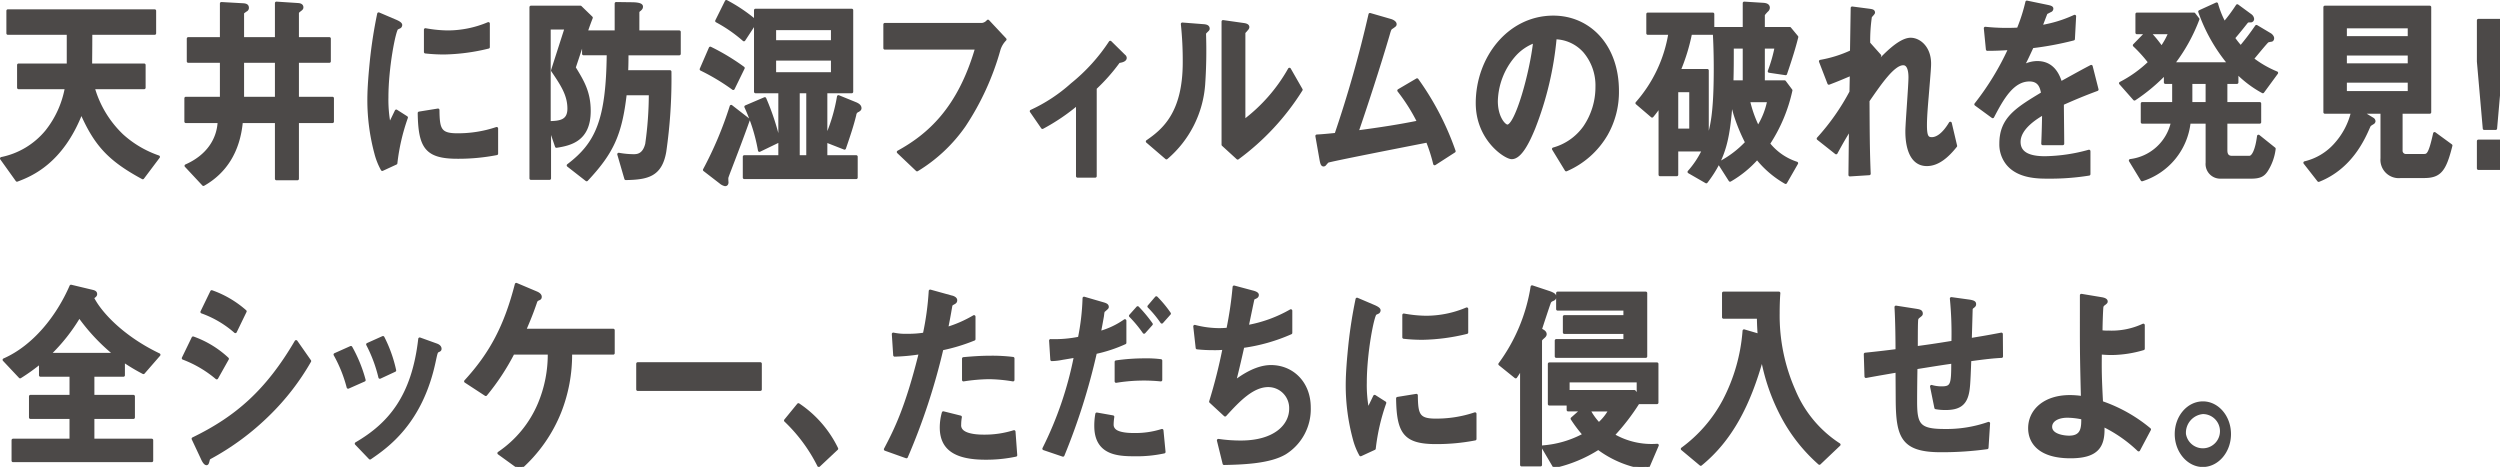
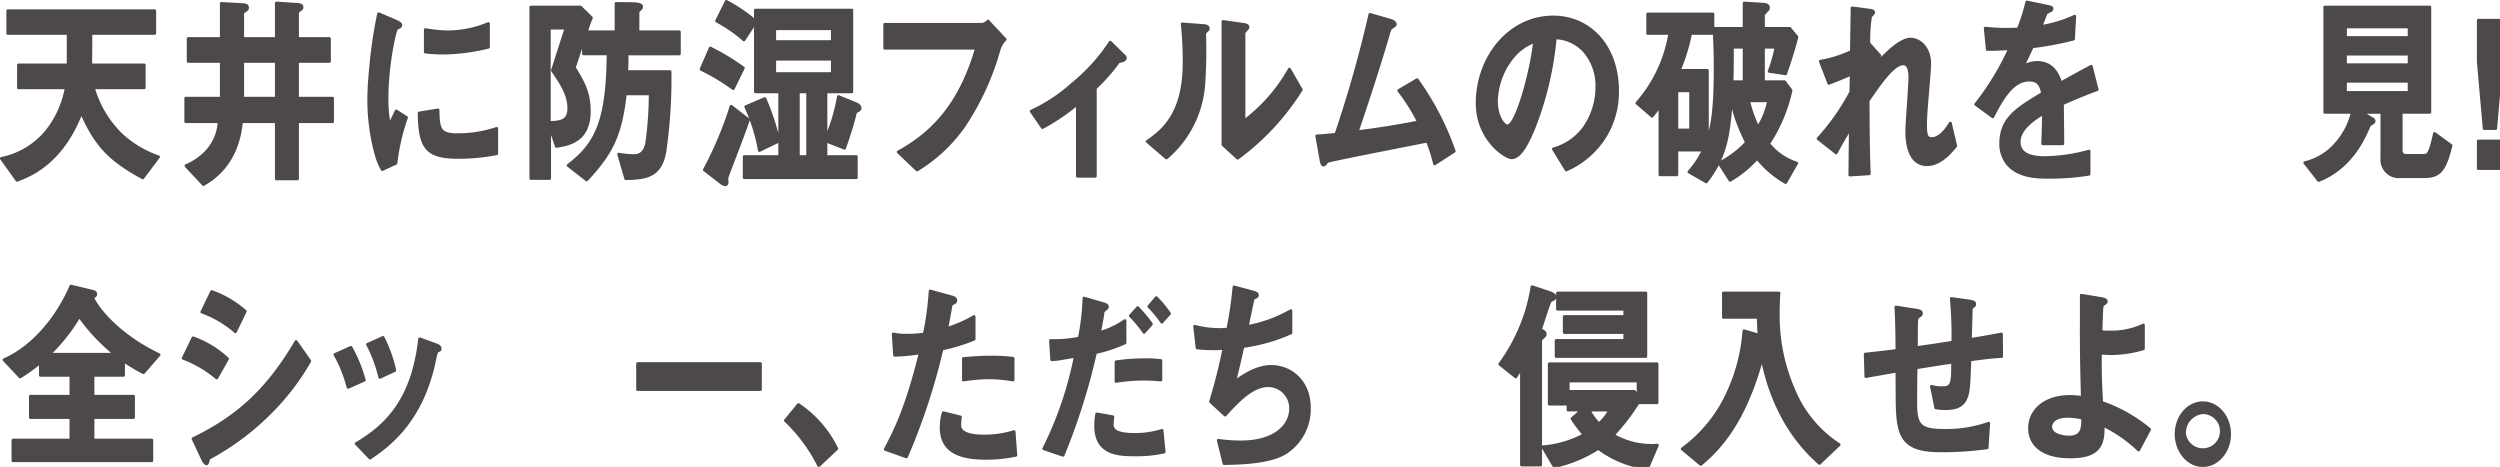
<svg xmlns="http://www.w3.org/2000/svg" width="394.296" height="73.638" viewBox="0 0 394.296 73.638">
  <defs>
    <style>.cls-1{fill:#4c4948;stroke:#4c4948;stroke-linecap:round;stroke-linejoin:round;stroke-width:0.467px;}</style>
  </defs>
  <title>ttl01</title>
  <g id="デザイン">
    <g id="img02">
      <path class="cls-1" d="M22.515,28.039c-5.196-2.815-7.427-5.151-9.685-10.335-3.074,7.967-8.026,9.919-10.148,10.719L.234,25a12.413,12.413,0,0,0,7.101-4.256,15.402,15.402,0,0,0,3.129-6.911H2.927v-3.584h7.835V5.257H1.24V1.705h23.153V5.257H14.326c0,2.848-.027,3.744-.027,4.992h8.434v3.584H14.707A16.741,16.741,0,0,0,19.278,21.384a16.516,16.516,0,0,0,5.713,3.36Z" />
      <path class="cls-1" d="M46.913,19.176v9.023h-3.319V19.176H38.071c-.435,4.704-2.557,7.968-5.985,9.919l-2.748-2.944c3.347-1.472,5.088-4.063,5.224-6.976h-5.25V15.496h5.604V9.673h-5.224V6.089h5.224V.553l3.401.192c.571.032.707.192.707.512a.39.39,0,0,1-.245.352c-.49.351-.517.351-.517.576V6.089h5.332V.489l3.428.224c.381.032.598.16.598.448,0,.16-.082.224-.19.32-.408.32-.517.384-.517.608V6.089h5.033V9.673h-5.033v5.823h5.523V19.176Zm-3.319-9.503h-5.332v5.823h5.332Z" />
      <path class="cls-1" d="M62.442,25.735l-2.149.992a10.665,10.665,0,0,1-1.007-2.528,32.435,32.435,0,0,1-1.115-8.415c0-2.048.218-4.416.408-6.304a73.143,73.143,0,0,1,1.143-7.295l2.775,1.184c.19.096.708.32.708.576a.403.403,0,0,1-.136.288c-.054.032-.408.192-.462.224-.408.288-1.578,6.08-1.578,10.911a20.578,20.578,0,0,0,.381,4.384c.326-.672.49-.992,1.088-2.24l1.605,1.024A32.417,32.417,0,0,0,62.442,25.735Zm9.74-.928c-4.952,0-5.985-1.568-6.067-6.976l2.965-.48c.027,3.04.299,3.904,3.047,3.904a19.127,19.127,0,0,0,6.203-.992v3.968A31.776,31.776,0,0,1,72.181,24.808ZM70.005,8.361a27.542,27.542,0,0,1-2.911-.16V4.681a20.486,20.486,0,0,0,3.482.352,16.516,16.516,0,0,0,6.448-1.312v3.711A31.332,31.332,0,0,1,70.005,8.361Z" />
      <path class="cls-1" d="M98.892,8.489c0,1.536-.027,2.24-.055,2.816h6.829a80.516,80.516,0,0,1-.816,12.607c-.653,3.744-2.721,4.192-6.148,4.256l-1.116-3.84a13.624,13.624,0,0,0,2.312.224c.544,0,1.633,0,2.095-1.824a56.941,56.941,0,0,0,.571-7.936h-3.945c-.735,6.336-2.014,9.216-6.094,13.567l-2.911-2.272c4.516-3.424,6.203-7.104,6.311-17.599h-3.89V6.185c-.571,1.792-.653,2.048-1.469,4.479,1.333,2.176,2.367,3.872,2.367,6.848,0,4.543-2.938,5.215-5.169,5.567L86.676,19.88v8.255h-2.938V1.13h7.809L93.26,2.793c-.381.992-.435,1.152-.816,2.24h4.734V.553l2.258.032c.462,0,1.741,0,1.741.448,0,.16-.027.288-.299.512-.272.192-.272.32-.272.448V5.033h6.53V8.489Zm-11.753,2.623,2.149-6.688h-2.666v14.911c1.687-.032,3.102-.192,3.102-2.208C89.723,14.952,88.635,13.32,87.138,11.112Z" />
      <path class="cls-1" d="M115.644,13.961a33.512,33.512,0,0,0-5.06-3.04l1.442-3.328a34.536,34.536,0,0,1,5.196,3.136Zm-.544,12.799c-.163.416-.462,1.216-.462,1.28a6.045,6.045,0,0,0,.027.704c0,.256-.109.384-.299.384a1.677,1.677,0,0,1-.734-.384l-2.53-1.952a58.286,58.286,0,0,0,4.217-10.016l2.72,2.112C117.113,21.512,116.107,24.136,115.1,26.759Zm20.214-9.311a.758.758,0,0,0-.49.64c-.381,1.6-.98,3.392-1.632,5.28l-2.938-1.152v2.496h4.789v3.296h-17.657V24.712h5.604V14.472H119.154V3.497l-1.823,2.784a22.838,22.838,0,0,0-4.299-2.975l1.524-3.072a25.311,25.311,0,0,1,4.598,3.103V1.61h15.181v12.863h-4.081v7.359a27.162,27.162,0,0,0,1.986-6.591l2.748,1.12c.272.128.653.32.653.704C135.641,17.256,135.478,17.352,135.315,17.448Zm-15.535,6.271a28.061,28.061,0,0,0-2.149-6.88l2.993-1.28a38.567,38.567,0,0,1,2.204,6.688Zm11.509-19.199H122.174V6.569h9.114Zm0,4.8H122.174v2.304h9.114Zm-3.891,5.151h-1.497V24.712h1.497Z" />
      <path class="cls-1" d="M157.563,7.817a42.109,42.109,0,0,1-5.468,11.967,24.665,24.665,0,0,1-7.455,7.008l-2.965-2.816c4.707-2.592,9.549-6.72,12.352-16.383h-14.474V3.849h15.372a1.469,1.469,0,0,0,.897-.512l2.694,2.88A3.92,3.92,0,0,0,157.563,7.817Z" />
      <path class="cls-1" d="M176.44,9.705a28.91,28.91,0,0,1-3.7,4.192v13.887h-2.802V16.36a31.673,31.673,0,0,1-5.523,3.744l-1.768-2.56a25.55,25.55,0,0,0,6.42-4.224,28.92,28.92,0,0,0,6.04-6.655l2.176,2.144a.44.44,0,0,1,.19.32C177.473,9.577,176.657,9.673,176.44,9.705Z" />
      <path class="cls-1" d="M190.173,5.001c-.19.192-.19.256-.19.416a78.088,78.088,0,0,1-.136,7.872,16.834,16.834,0,0,1-5.877,11.615l-3.019-2.592c2.612-1.792,5.822-4.512,5.822-12.479a55.049,55.049,0,0,0-.299-6.047l3.292.256c.49.032.789.128.789.48C190.554,4.649,190.5,4.681,190.173,5.001Zm5.033,19.934-2.312-2.112V3.401l3.156.448c.245.032.762.096.762.416,0,.128-.055.224-.299.48,0,.032-.327.352-.327.384V19.112a26.489,26.489,0,0,0,7.183-8.191l1.85,3.232A39.164,39.164,0,0,1,195.207,24.936Z" />
      <path class="cls-1" d="M226.271,25.832a26.393,26.393,0,0,0-1.143-3.584c-2.612.512-15.562,3.04-15.752,3.2-.054.032-.381.416-.408.448a.272.272,0,0,1-.217.128c-.218,0-.299-.288-.408-.864l-.653-3.712c.653-.032,1.442-.096,3.019-.256a189.158,189.158,0,0,0,5.36-18.911l3.21.928c.245.064.762.288.762.608,0,.16-.055.192-.517.512-.272.16-.326.256-.571,1.12-1.442,4.96-3.727,11.903-4.924,15.359,3.863-.512,6.72-.96,9.713-1.568a29.129,29.129,0,0,0-3.129-4.959l2.884-1.696a44.232,44.232,0,0,1,5.85,11.263Z" />
      <path class="cls-1" d="M253.362,21.16a13.48,13.48,0,0,1-6.339,5.632l-2.013-3.296a8.952,8.952,0,0,0,4.897-3.424,11.189,11.189,0,0,0,1.958-6.368,8.29,8.29,0,0,0-1.958-5.6,6.385,6.385,0,0,0-4.625-2.144,51.578,51.578,0,0,1-3.373,14.239c-.816,1.984-2.067,4.672-3.482,4.672-.98,0-5.441-2.88-5.441-8.607,0-7.103,4.979-13.567,11.998-13.567,5.659,0,10.121,4.512,10.121,11.647A13.479,13.479,0,0,1,253.362,21.16ZM238.725,8.841a11.429,11.429,0,0,0-2.721,7.104c0,2.592,1.252,3.936,1.741,3.936,1.415,0,3.755-8.352,4.299-13.343A7.837,7.837,0,0,0,238.725,8.841Z" />
      <path class="cls-1" d="M281.623,11.625l-2.584-.384a23.329,23.329,0,0,0,1.088-3.808H278.114v5.472h3.346l1.007,1.344a25.035,25.035,0,0,1-3.537,8.416,9.352,9.352,0,0,0,4.435,3.072l-1.741,3.04a15.631,15.631,0,0,1-4.489-3.84,17.078,17.078,0,0,1-4.271,3.488l-1.714-2.688a16,16,0,0,0,4.326-3.264,28.124,28.124,0,0,1-1.85-4.512c-.082-.288-.462-1.728-.571-2.048-.435,5.632-.898,8.799-3.945,12.767l-2.721-1.568a14.525,14.525,0,0,0,2.285-3.456h-4.217v3.903h-2.639V16.616a16.346,16.346,0,0,1-1.252,1.696l-2.394-2.048A21.929,21.929,0,0,0,263.368,5.257h-3.482V2.217h10.257V5.257h-3.51a30.489,30.489,0,0,1-1.795,5.856h4.435V22.28c.653-2.112,1.251-4.064,1.251-11.519,0-2.848-.109-5.024-.19-6.272h4.761V.489l3.074.192c.272.032.735.096.735.544a.607.607,0,0,1-.245.448c-.245.256-.544.576-.544.704V4.489h4.163l1.115,1.344C282.984,7.465,282.494,9.065,281.623,11.625Zm-14.963,2.688h-2.204v6.207h2.204Zm8.434-6.88h-1.877c0,2.4,0,3.392-.054,5.472h1.932Zm.68,8.448a19.263,19.263,0,0,0,1.497,4.224,12.254,12.254,0,0,0,1.687-4.224Z" />
      <path class="cls-1" d="M303.9,25.96c-3.156,0-3.156-4.448-3.156-5.248,0-1.216.49-7.167.49-8.512,0-.832-.136-2.144-1.061-2.144-1.551,0-3.646,3.072-5.55,5.824.027,4.447.027,7.775.19,11.519l-3.047.192.082-7.392c-.843,1.376-1.306,2.144-2.258,3.904L286.76,21.864a35.923,35.923,0,0,0,5.169-7.359l.055-2.816c-1.442.608-2.177.928-3.537,1.44l-1.333-3.456a19.657,19.657,0,0,0,4.897-1.536l.109-6.879,2.693.352c.435.064.68.096.68.384,0,.096-.408.512-.489.608a26.201,26.201,0,0,0-.272,4.224l1.741,1.952-.598,1.408c1.061-1.152,3.646-4,5.468-4,1.36,0,2.993,1.312,2.993,3.839,0,.576-.027.928-.381,5.216-.245,2.816-.272,3.872-.272,4.512,0,1.76.272,2.112,1.006,2.112.762,0,1.796-.576,2.911-2.432l.844,3.583C307.192,24.584,305.695,25.96,303.9,25.96Z" />
      <path class="cls-1" d="M325.279,16.36c0,1.248.054,5.215.054,6.303h-3.156c.082-1.824.109-3.392.136-4.799-1.034.608-3.863,2.272-3.863,4.511,0,2.08,2.095,2.496,4.081,2.496a27.016,27.016,0,0,0,6.938-1.024v3.616a38.382,38.382,0,0,1-6.475.48c-1.524,0-4.679,0-6.394-2.144a4.868,4.868,0,0,1-1.034-3.136c0-3.968,2.503-5.472,6.584-7.936-.163-.96-.49-2.112-2.068-2.112-2.666,0-4.298,2.912-5.795,5.792l-2.666-1.952a43.09,43.09,0,0,0,5.36-8.799c-1.551.096-2.395.128-3.537.128l-.327-3.328a32.517,32.517,0,0,0,5.197.128,27.712,27.712,0,0,0,1.36-4.256l3.401.704c.082.032.544.096.544.32a.357.357,0,0,1-.272.352c-.055.032-.599.32-.626.32-.027.032-.708,1.824-.843,2.176a20.302,20.302,0,0,0,5.332-1.632l-.19,3.583a49.368,49.368,0,0,1-6.502,1.216c-.871,1.888-1.088,2.336-1.551,3.168a4.66,4.66,0,0,1,2.34-.672c1.877,0,3.074,1.12,3.7,3.232,3.183-1.76,3.537-1.952,4.816-2.624l.925,3.647C328.598,14.921,327.292,15.464,325.279,16.36Z" />
-       <path class="cls-1" d="M356.886,14.472a17.355,17.355,0,0,1-4.08-3.072v1.6h-1.741v3.328h5.333v2.944h-5.333v4.448c0,.736.326,1.088.952,1.088h2.748c.626,0,1.17-1.216,1.442-3.328l2.476,1.983a8.15,8.15,0,0,1-1.224,3.424c-.435.64-.898,1.056-2.367,1.056h-4.815a2.078,2.078,0,0,1-2.177-2.272V19.272h-2.829a10.728,10.728,0,0,1-7.428,9.087l-1.85-3.04a7.768,7.768,0,0,0,6.639-6.047h-4.761v-2.944h4.952V13.001h-1.306v-1.44a28.59,28.59,0,0,1-4.87,4.064l-2.204-2.496a19.401,19.401,0,0,0,4.598-3.296,22.428,22.428,0,0,0-2.421-2.688l1.932-1.984h-1.523V2.217h9.005l.625.8a27.302,27.302,0,0,1-3.917,7.039h8.842a26.613,26.613,0,0,1-4.652-8.224l2.667-1.216a14.381,14.381,0,0,0,1.224,3.04,26.813,26.813,0,0,0,2.041-2.752l2.095,1.536a.81.81,0,0,1,.327.544.31.31,0,0,1-.327.32c-.462,0-.49,0-.68.224-1.034,1.312-1.523,1.888-2.013,2.463a13.23,13.23,0,0,0,1.143,1.44c1.007-1.216,1.633-2.048,2.476-3.264l2.149,1.28c.027,0,.408.288.408.576,0,.128-.054.288-.19.32a4.028,4.028,0,0,0-.598.128c-.164.064-2.041,2.368-2.421,2.816a16.461,16.461,0,0,0,3.836,2.208Zm-17.901-9.311a18.247,18.247,0,0,1,1.932,2.368,11.665,11.665,0,0,0,1.306-2.368Zm9.114,7.839h-2.557v3.328h2.557Z" />
      <path class="cls-1" d="M382.318,27.847h-3.673a2.66,2.66,0,0,1-2.965-2.88V17.704h-3.238l1.796,1.088a.44.44,0,0,1,.19.32.328.328,0,0,1-.164.256c-.517.32-.544.32-.68.64-.816,1.856-2.802,6.432-7.89,8.447l-2.176-2.784a9.332,9.332,0,0,0,4.842-2.912,11.65,11.65,0,0,0,2.667-5.056h-4.353V1.13H383.216V17.704h-4.516v5.983a.75.75,0,0,0,.816.832h2.693c.68,0,1.007,0,1.768-3.456l2.584,1.888C385.583,26.856,384.821,27.847,382.318,27.847Zm-2.34-23.614h-10.066V5.929h10.066Zm0,4.288h-10.066V10.217h10.066Zm0,4.288h-10.066v1.792h10.066Z" />
      <path class="cls-1" d="M394.53,3.209v6.496l-.925,10.559h-1.795L390.884,9.705V3.209Zm0,19.038v4.32h-3.646V22.248Z" />
      <path class="cls-1" d="M22.624,58.769a29.764,29.764,0,0,1-3.156-1.888v2.304H14.653v3.328h6.393v3.328H14.653V69.424h9.277v3.232H2.056V69.424h9.141V65.84H4.804v-3.328h6.394V59.185H6.382V57.137a30.655,30.655,0,0,1-3.21,2.304l-2.53-2.688c4.734-2.08,8.461-6.784,10.556-11.615l3.347.8c.462.096.544.256.544.448,0,.096,0,.256-.517.544,1.17,2.4,4.734,6.271,10.502,9.023Zm-10.121-8.895a28.533,28.533,0,0,1-4.761,6.016h10.42A30.686,30.686,0,0,1,12.504,49.874Z" />
      <path class="cls-1" d="M34.181,59.601a18.084,18.084,0,0,0-5.278-3.104l1.55-3.2a15.591,15.591,0,0,1,5.415,3.296Zm8.216,5.696a40.839,40.839,0,0,1-9.332,6.912.514.514,0,0,0-.217.352c-.109.448-.164.576-.272.576-.273,0-.572-.608-.68-.864l-1.442-3.072c6.856-3.328,11.672-7.52,16.243-15.327l2.149,3.072A38.324,38.324,0,0,1,42.398,65.297Zm-5.278-12.991a16.326,16.326,0,0,0-5.278-3.104l1.551-3.2a16.034,16.034,0,0,1,5.278,3.103Z" />
      <path class="cls-1" d="M54.907,61.073a21.693,21.693,0,0,0-2.067-5.152l2.503-1.12a22.271,22.271,0,0,1,2.095,5.151Zm14.148-5.728c-.245.16-.272.288-.544,1.536-2.041,9.823-7.536,13.567-10.148,15.359L56.186,69.968c5.278-3.072,8.978-7.455,10.012-16.511l2.666.96c.353.128.544.352.544.576C69.408,55.185,69.354,55.217,69.055,55.345Zm-9.142,4.16a22.349,22.349,0,0,0-1.932-5.184l2.421-1.088a21.201,21.201,0,0,1,1.85,5.184Z" />
-       <path class="cls-1" d="M89.999,55.697a24.572,24.572,0,0,1-1.687,9.215,23.47,23.47,0,0,1-6.311,8.96l-3.319-2.4a17.64,17.64,0,0,0,6.366-7.743,20.187,20.187,0,0,0,1.578-8.031h-5.713a36.609,36.609,0,0,1-4.299,6.527l-3.183-2.08c4.026-4.383,6.312-8.735,7.998-15.295l3.102,1.312c.164.064.68.288.68.64,0,.224-.082.288-.354.384-.272.16-.299.192-.435.608-.435,1.248-.762,2.144-1.687,4.288h13.984v3.616Z" />
      <path class="cls-1" d="M100.576,61.425V57.361h19.344v4.064Z" />
      <path class="cls-1" d="M125.926,63.824a17.548,17.548,0,0,1,6.04,6.944l-2.83,2.656a25.546,25.546,0,0,0-5.25-7.104Z" />
      <path class="cls-1" d="M148.56,55.025a101.012,101.012,0,0,1-5.604,17.023l-3.319-1.184c1.632-3.104,3.374-6.56,5.523-15.231a30.623,30.623,0,0,1-4.054.384l-.218-3.328a9.385,9.385,0,0,0,2.204.192,16.858,16.858,0,0,0,2.693-.192,45.23,45.23,0,0,0,.925-6.784l3.347.928c.054,0,.68.16.68.512,0,.224-.082.32-.327.448-.354.192-.408.224-.462.544-.245,1.44-.463,2.592-.653,3.488a19.4,19.4,0,0,0,4.326-1.888v3.552A29.008,29.008,0,0,1,148.56,55.025Zm6.883,17.247c-4.897,0-6.992-1.6-6.992-4.864a8.622,8.622,0,0,1,.327-2.304l2.693.672a7.077,7.077,0,0,0-.109,1.184,1.2,1.2,0,0,0,.327.96c.762.832,2.829.864,3.455.864a15.406,15.406,0,0,0,4.788-.704l.273,3.712A22.486,22.486,0,0,1,155.443,72.272Zm.599-12.703a28.424,28.424,0,0,0-4.081.352v-3.36c1.415-.128,2.775-.224,4.217-.224a26.658,26.658,0,0,1,3.591.192v3.392A25.189,25.189,0,0,0,156.042,59.569Z" />
      <path class="cls-1" d="M172.768,55.601a100.775,100.775,0,0,1-5.115,16.191l-3.02-1.024a56.719,56.719,0,0,0,4.979-14.591s-1.877.32-2.095.352a9.455,9.455,0,0,1-1.632.192l-.191-3.007a19.364,19.364,0,0,0,4.543-.384,36.649,36.649,0,0,0,.734-6.303l3.075.895c.435.128.598.256.598.48,0,.128-.054.16-.49.544-.19.128-.19.224-.272.896-.027.16-.299,1.696-.49,2.624a12.888,12.888,0,0,0,4.027-1.888v3.488A22.558,22.558,0,0,1,172.768,55.601Zm6.148,16.127c-2.639,0-6.094-.192-6.094-4.544a10.208,10.208,0,0,1,.163-1.888l2.53.448a8.695,8.695,0,0,0-.108,1.216,1.152,1.152,0,0,0,.353.864c.68.704,2.612.704,3.102.704a13.815,13.815,0,0,0,4.407-.64l.327,3.392A20.365,20.365,0,0,1,178.917,71.728Zm-2.884-11.584V57.073a31.257,31.257,0,0,1,4.516-.32,17.636,17.636,0,0,1,2.53.128v3.04A26.914,26.914,0,0,0,176.033,60.145Zm4.408-7.743a19.618,19.618,0,0,0-2.149-2.592l1.143-1.28a21.998,21.998,0,0,1,2.149,2.592Zm2.802-1.6a17.595,17.595,0,0,0-2.041-2.464l1.17-1.376a17.905,17.905,0,0,1,2.067,2.496Z" />
      <path class="cls-1" d="M202.689,71.44c-2.394,1.44-6.502,1.6-9.631,1.664l-.898-3.647a24.251,24.251,0,0,0,3.537.256c5.387,0,7.862-2.592,7.862-5.248a3.54,3.54,0,0,0-3.537-3.648c-2.503,0-4.734,2.368-6.802,4.64l-2.285-2.112a82.714,82.714,0,0,0,2.122-8.415,15.371,15.371,0,0,1-1.687.064,23.965,23.965,0,0,1-2.557-.128l-.381-3.392a15.601,15.601,0,0,0,3.809.512c.517,0,.98-.032,1.415-.064a59.174,59.174,0,0,0,.98-6.656l3.102.832c.19.064.571.192.571.416,0,.352-.354.352-.68.576-.136.608-.789,3.744-.925,4.416a21.232,21.232,0,0,0,6.883-2.496v3.488a27.94,27.94,0,0,1-7.564,2.144c-.217.992-.789,3.519-1.333,5.631,2.748-2.112,4.652-2.463,5.768-2.463,3.347,0,6.04,2.56,6.04,6.463A8.159,8.159,0,0,1,202.689,71.44Z" />
-       <path class="cls-1" d="M216.75,70.736l-2.149.992a10.649,10.649,0,0,1-1.006-2.528,32.419,32.419,0,0,1-1.116-8.416c0-2.048.218-4.415.408-6.304a73.144,73.144,0,0,1,1.143-7.295l2.775,1.184c.19.096.708.32.708.576a.403.403,0,0,1-.136.288c-.054.032-.408.192-.462.224-.408.288-1.578,6.08-1.578,10.911a20.605,20.605,0,0,0,.381,4.384c.326-.672.489-.992,1.088-2.24l1.605,1.024A32.418,32.418,0,0,0,216.75,70.736Zm9.74-.928c-4.952,0-5.985-1.568-6.067-6.976l2.965-.48c.027,3.04.299,3.904,3.047,3.904a19.124,19.124,0,0,0,6.203-.992v3.968A31.775,31.775,0,0,1,226.489,69.808Zm-2.176-16.447a27.541,27.541,0,0,1-2.911-.16v-3.52a20.486,20.486,0,0,0,3.482.352,16.516,16.516,0,0,0,6.448-1.312v3.711A31.332,31.332,0,0,1,224.313,53.361Z" />
      <path class="cls-1" d="M244.82,47.282a.758.758,0,0,0-.49.544c-.217.576-1.169,3.488-1.387,4.16.435.224.762.384.762.736,0,.192-.218.384-.381.512-.245.224-.353.351-.353.512v19.582h-2.993V57.937a15.805,15.805,0,0,1-.925,1.504l-2.503-2.016a27.88,27.88,0,0,0,5.087-12.191l2.693.896c.816.288.898.48.898.672C245.228,47.122,245.038,47.186,244.82,47.282ZM259.838,73.84a16.389,16.389,0,0,1-7.754-3.136,21.61,21.61,0,0,1-6.938,2.879l-1.823-3.104a16.262,16.262,0,0,0,6.529-1.92,21.365,21.365,0,0,1-1.904-2.528l1.551-1.376h-2.176v-.928h-2.966V57.393h16.977v6.111h-2.966a34.545,34.545,0,0,1-3.945,5.12,12.02,12.02,0,0,0,6.965,1.6ZM245.446,56.209v-2.496h10.828V52.433h-9.549v-2.496h9.549V48.754h-10.61v-2.528h13.902v9.983Zm12.923,3.872h-11.045v1.664h10.447l.598.768Zm-7.781,4.576a9.941,9.941,0,0,0,1.578,2.208,7.996,7.996,0,0,0,1.768-2.208Z" />
      <path class="cls-1" d="M286.956,73.072a26.217,26.217,0,0,1-5.795-7.328,31.684,31.684,0,0,1-3.237-9.343c-2.068,7.519-4.979,12.991-9.685,16.831L265.327,70.8a22.504,22.504,0,0,0,6.611-7.647,28.334,28.334,0,0,0,3.128-10.975l2.394.704c-.082-.96-.109-1.568-.136-2.848h-5.496v-3.808h8.733c-.082.992-.109,2.208-.109,3.232a29.226,29.226,0,0,0,2.503,12.159,18.689,18.689,0,0,0,7.101,8.511Z" />
      <path class="cls-1" d="M310.674,56.753c-.136,3.776-.19,4.736-.462,5.632-.408,1.344-1.279,2.048-3.319,2.048a8.114,8.114,0,0,1-1.578-.128l-.68-3.359a5.636,5.636,0,0,0,1.605.224c1.66,0,1.741-.576,1.741-4.063-2.884.416-3.347.512-5.795.896-.055,3.2-.055,5.12-.055,5.312,0,3.647.49,4.576,4.517,4.576a20.079,20.079,0,0,0,6.992-1.12l-.245,3.84a52.122,52.122,0,0,1-7.292.48c-6.121,0-6.856-2.24-6.883-8.191l-.027-4.384c-2.177.384-2.449.416-4.897.864l-.109-3.52c2.149-.224,2.966-.32,5.006-.576,0-1.312-.027-4.608-.164-6.848l3.075.48c.571.096.925.128.925.544,0,.16-.054.192-.462.512a.693.693,0,0,0-.272.48c-.027.512-.055.704-.055,4.384,1.632-.224,2.639-.352,5.768-.864a56.619,56.619,0,0,0-.245-6.879l2.775.384c.898.128.898.32.898.512,0,.16-.054.224-.299.416a.491.491,0,0,0-.245.384l-.136,4.768c1.523-.256,2.394-.384,4.897-.864l.027,3.52C314.483,56.273,313.232,56.401,310.674,56.753Z" />
      <path class="cls-1" d="M337.303,70.96a21.865,21.865,0,0,0-5.631-3.904c.163,3.136-.68,4.992-5.115,4.992-4.951,0-6.448-2.336-6.448-4.512,0-2.784,2.367-4.992,6.339-4.992a12.738,12.738,0,0,1,1.986.16c-.19-7.423-.163-8.255-.163-13.855v-2.272l3.265.544c.136.032.653.128.653.416,0,.128-.027.16-.353.416a.644.644,0,0,0-.327.48c-.054.416-.136,2.752-.136,3.872a5.649,5.649,0,0,0,1.143.064,11.808,11.808,0,0,0,5.523-1.088v3.712a18.16,18.16,0,0,1-4.952.768,17.39,17.39,0,0,1-1.823-.096c-.027,2.72-.027,3.744.19,7.808a23.842,23.842,0,0,1,7.564,4.255Zm-11.209-5.311c-1.714,0-2.666.736-2.666,1.664,0,1.344,2.013,1.632,2.911,1.632,2.176,0,2.149-1.6,2.149-3.007A12.048,12.048,0,0,0,326.094,65.649Z" />
      <path class="cls-1" d="M351.635,68.464c0,2.72-1.877,4.928-4.19,4.96-2.312,0-4.217-2.24-4.217-4.96,0-2.751,1.904-4.927,4.217-4.927C349.731,63.537,351.635,65.713,351.635,68.464Zm-7.101,0a2.933,2.933,0,1,0,2.911-3.392A3.19,3.19,0,0,0,344.534,68.464Z" />
    </g>
  </g>
</svg>